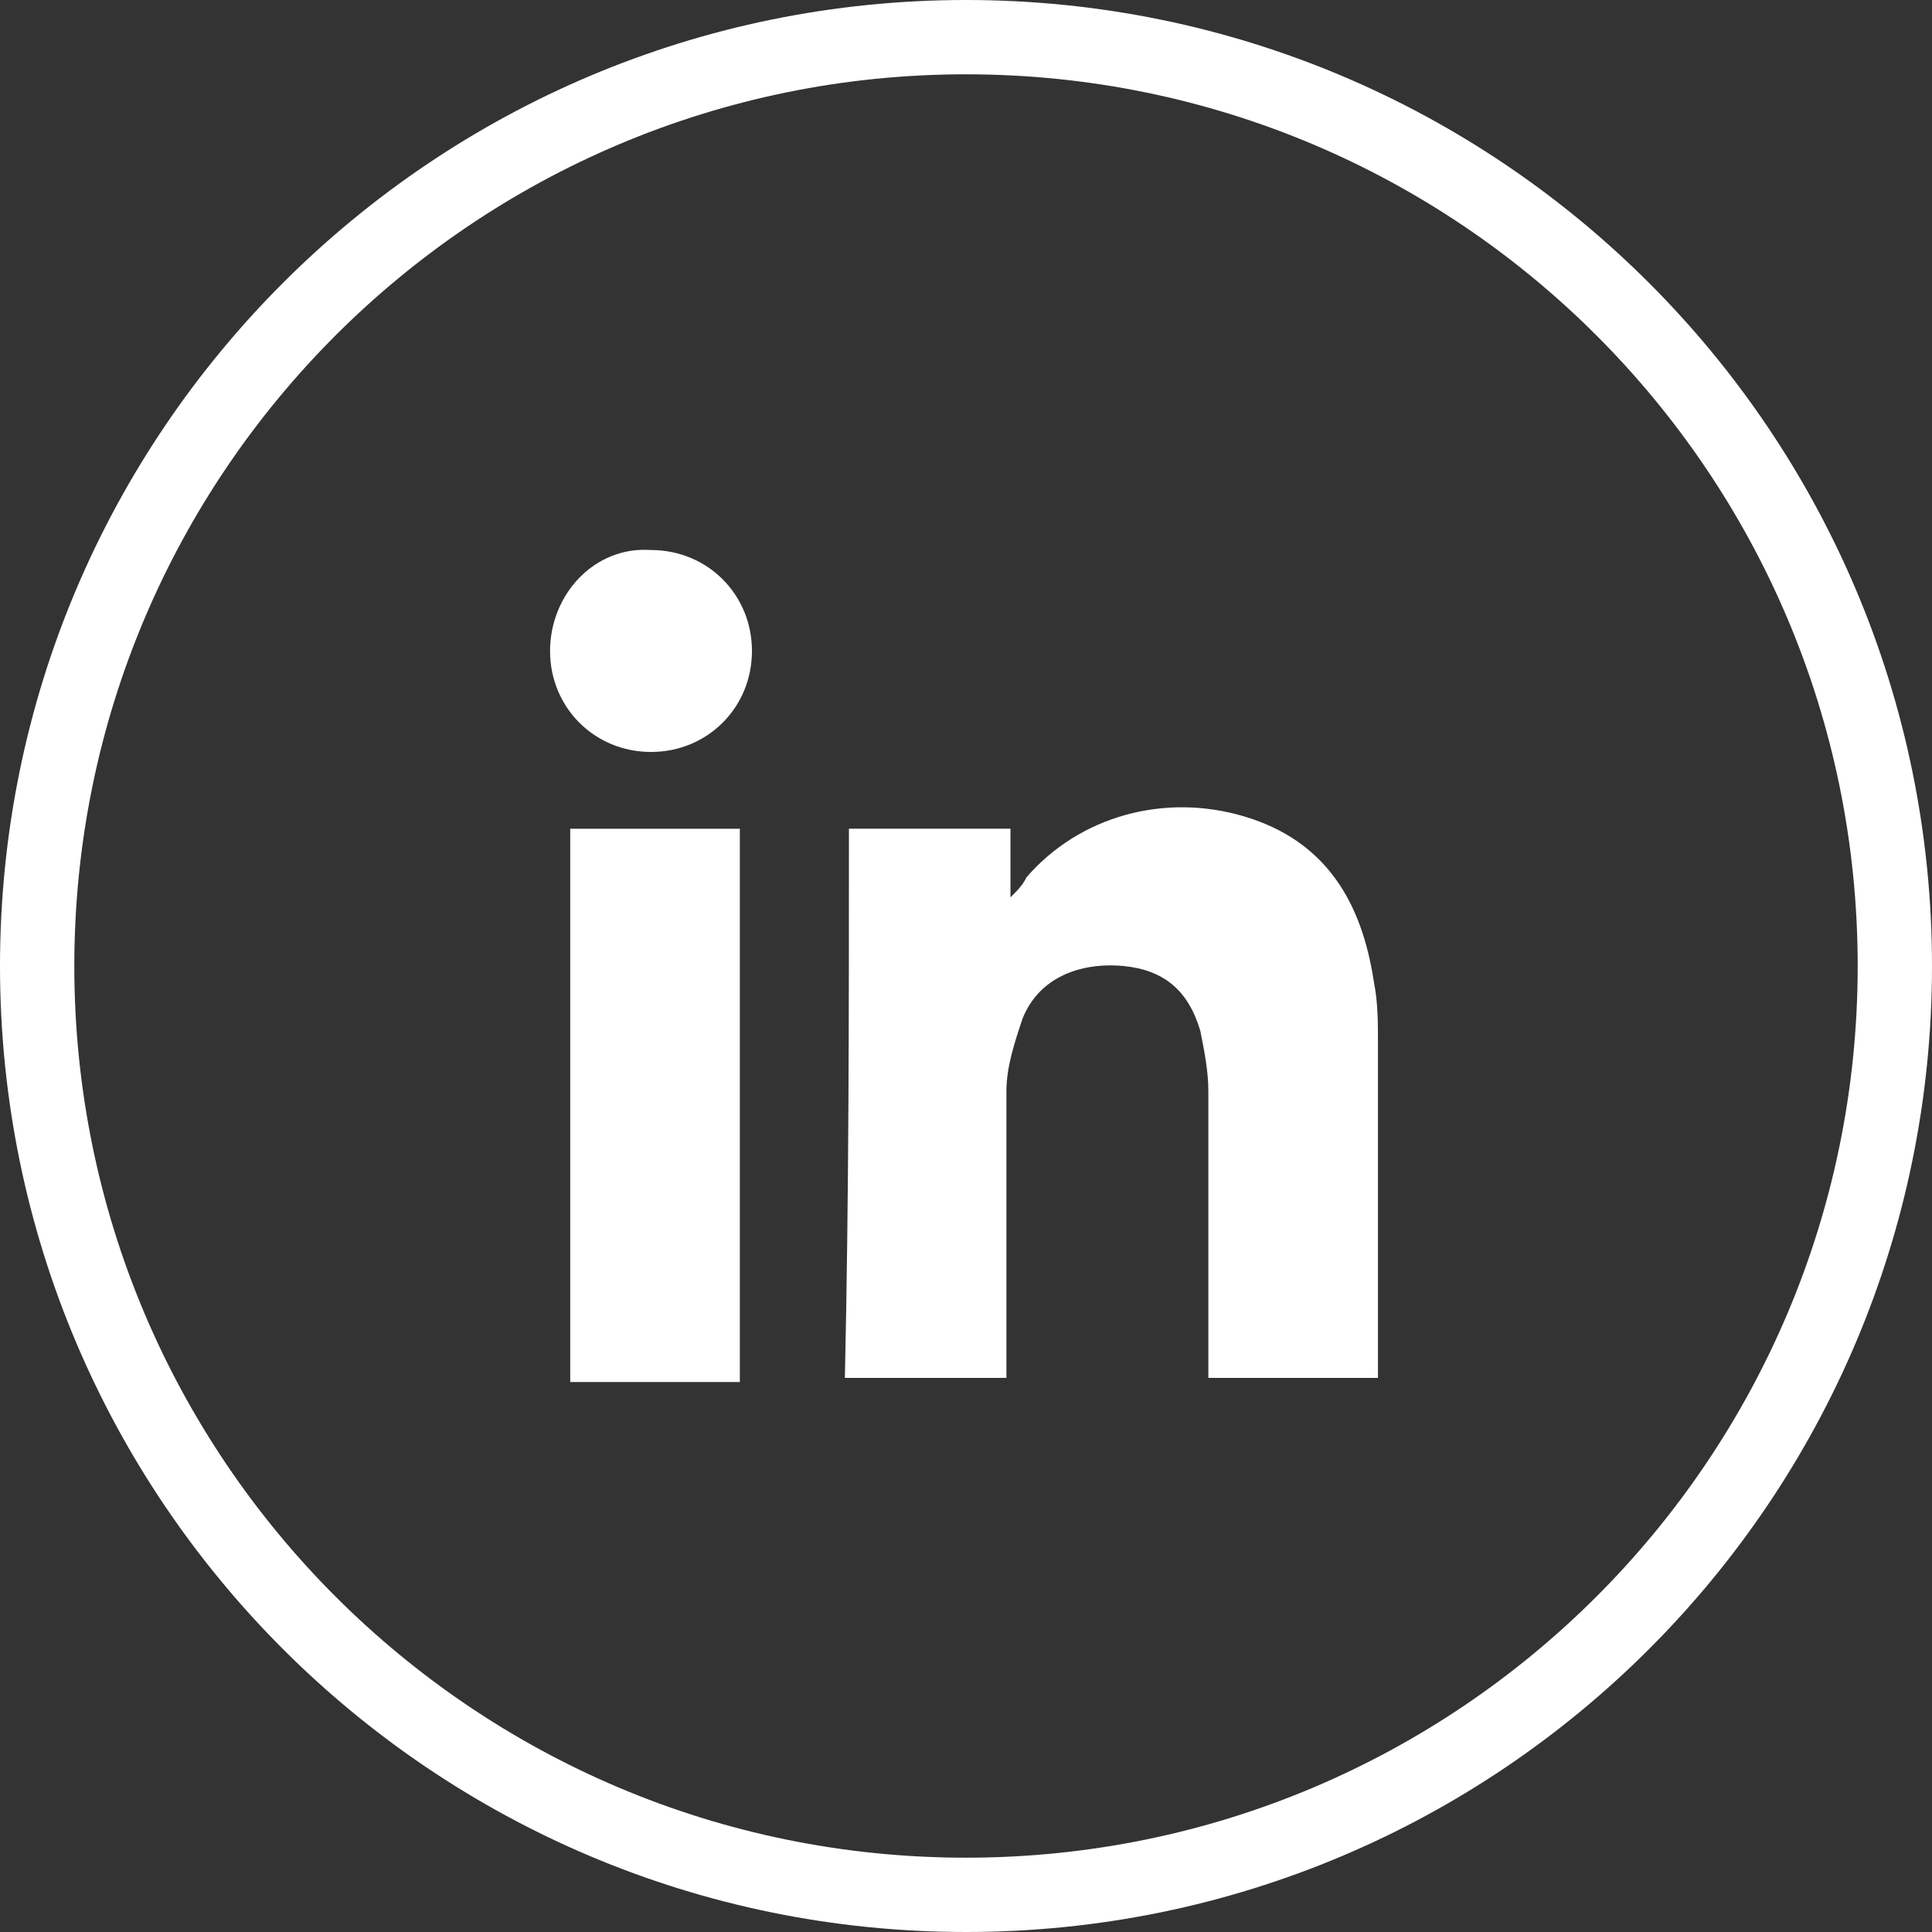
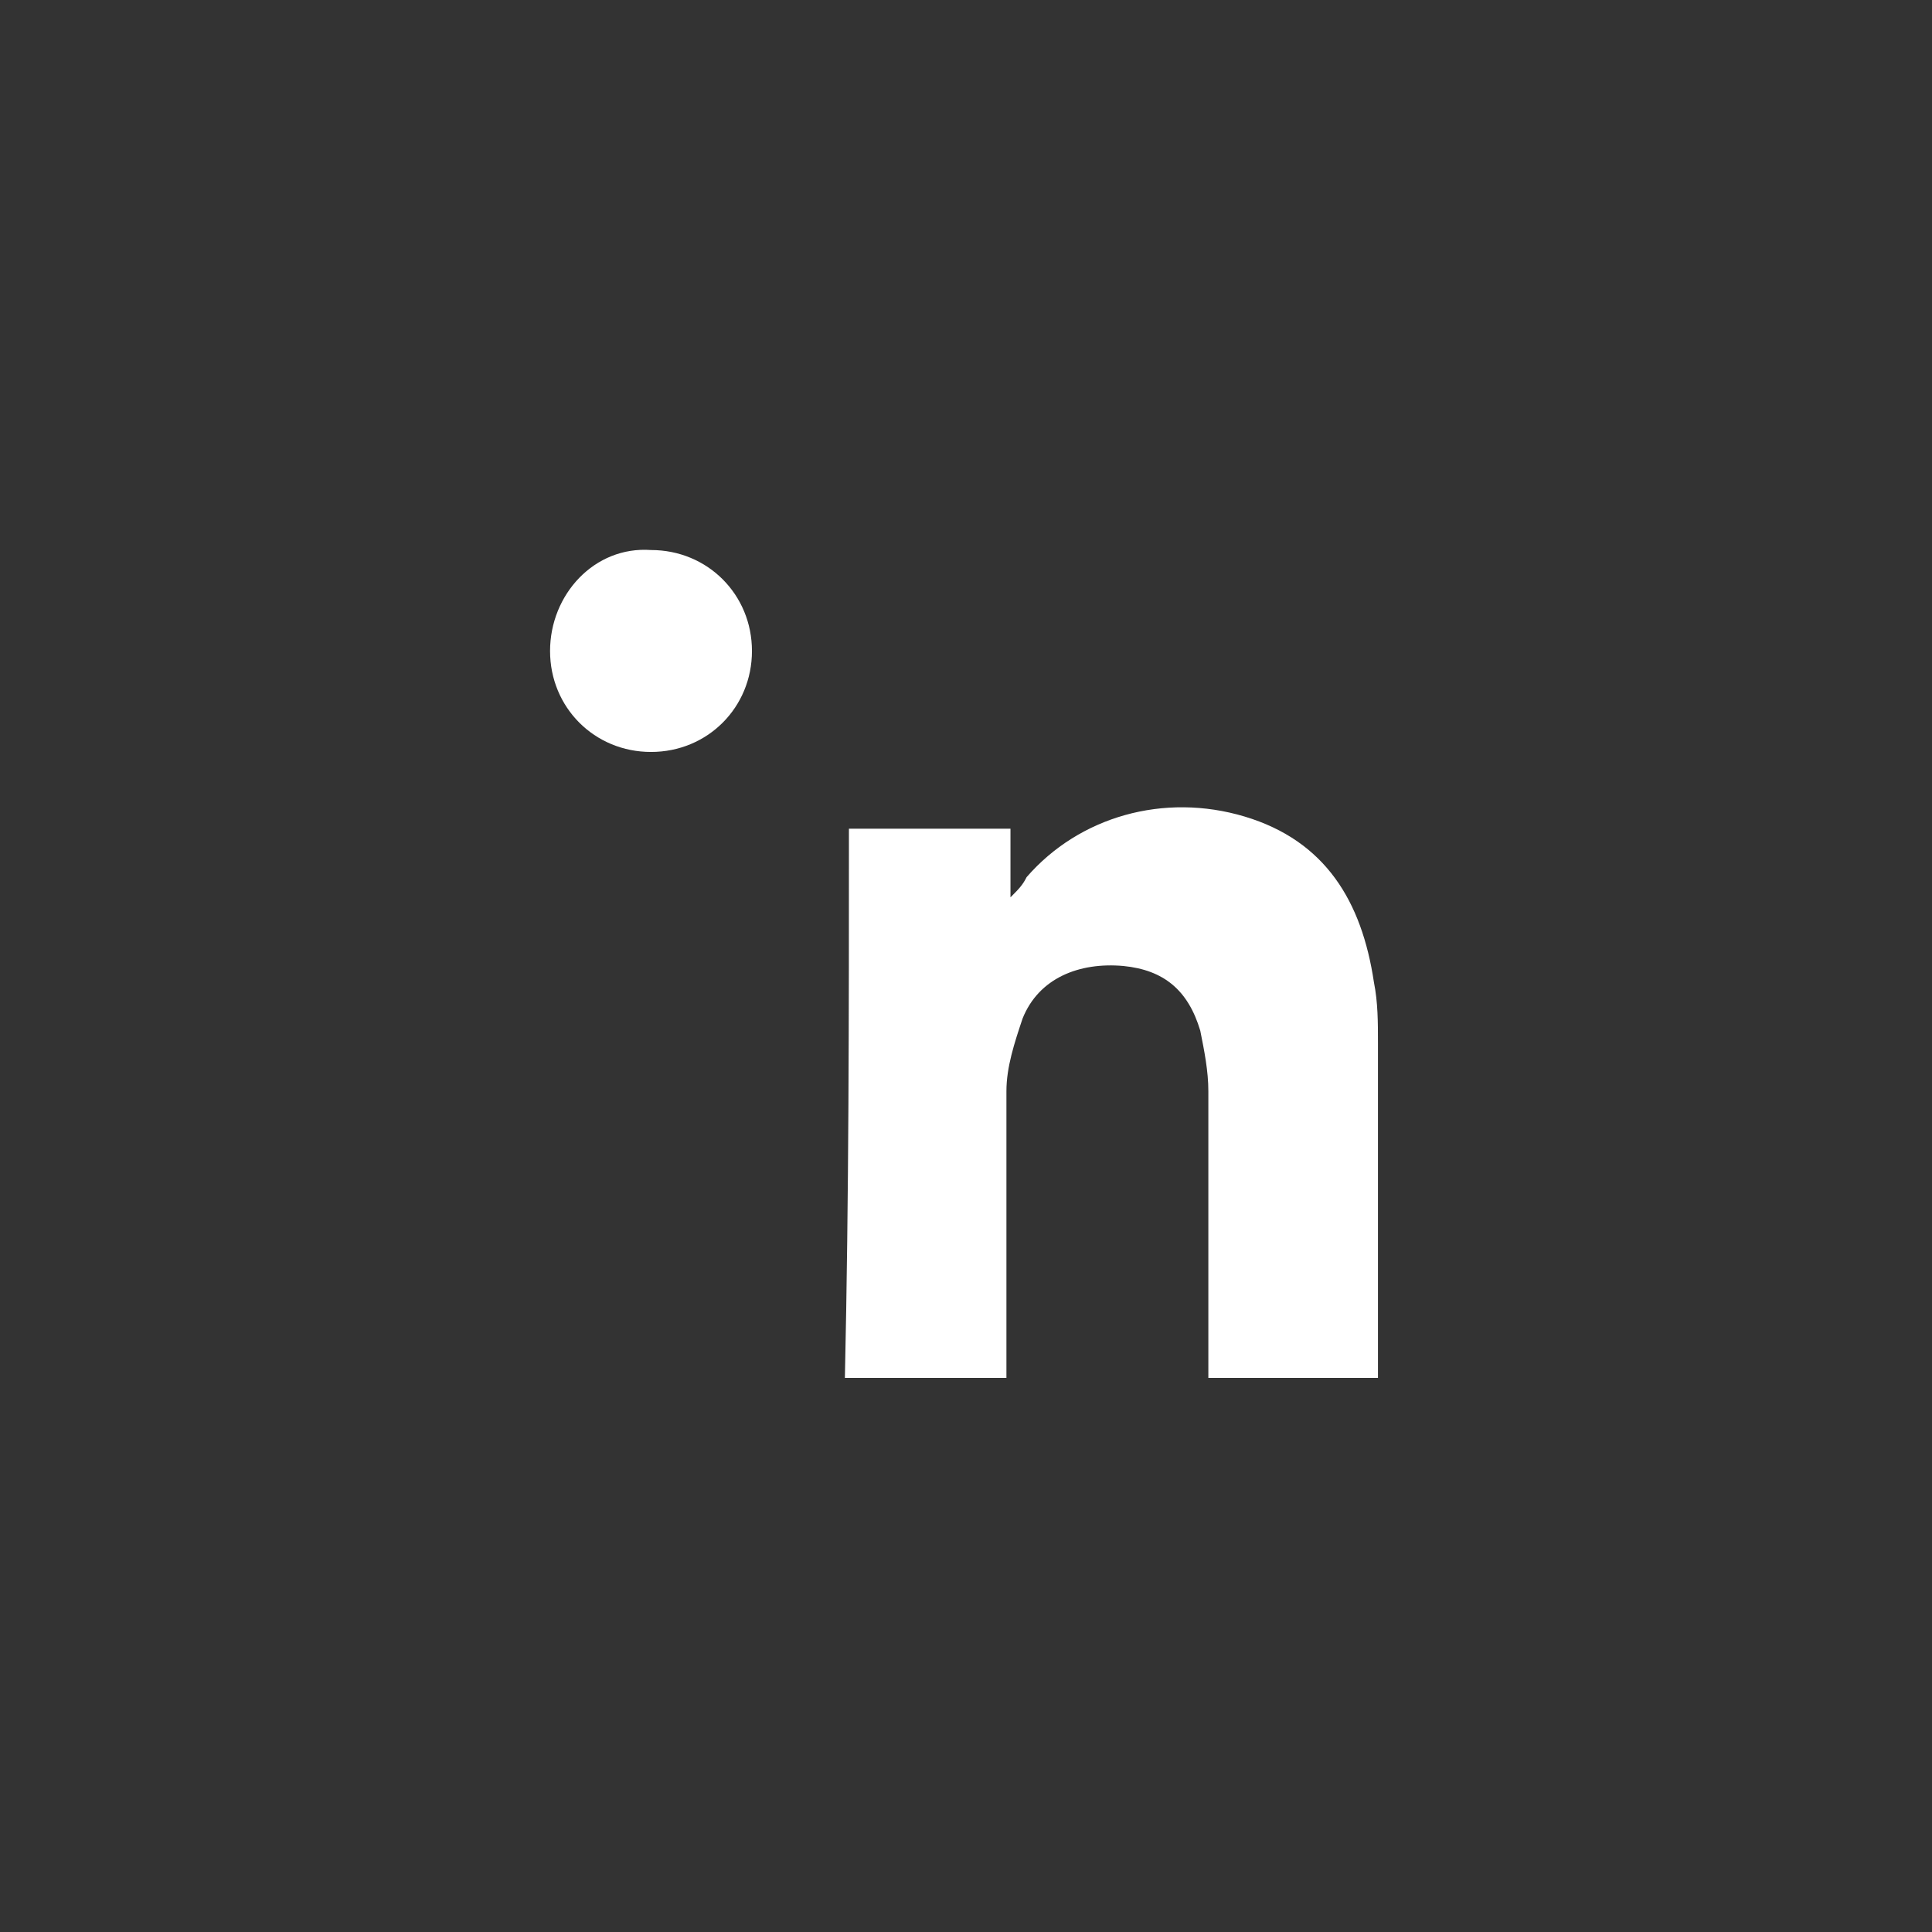
<svg xmlns="http://www.w3.org/2000/svg" width="52" height="52" viewBox="0 0 52 52" fill="none">
  <rect x="0" y="0" width="52" height="52" fill="#333333" stroke="none" />
-   <path d="M26 51C39.807 51 51 39.807 51 26C51 12.193 39.807 1 26 1C12.193 1 1 12.193 1 26C1 39.807 12.193 51 26 51Z" stroke="white" stroke-width="2" stroke-miterlimit="10" />
  <path d="M22.849 22.305C24.262 22.305 25.784 22.305 27.197 22.305C27.197 22.957 27.197 23.5 27.197 24.152C27.414 23.935 27.523 23.826 27.631 23.609C29.045 21.978 31.327 21.326 33.501 21.978C35.675 22.631 36.653 24.261 36.979 26.435C37.088 26.979 37.088 27.522 37.088 28.066C37.088 30.892 37.088 33.718 37.088 36.544C37.088 36.761 37.088 36.87 37.088 37.087C35.566 37.087 34.045 37.087 32.523 37.087C32.523 36.87 32.523 36.761 32.523 36.544C32.523 34.153 32.523 31.761 32.523 29.37C32.523 28.826 32.414 28.283 32.305 27.739C31.979 26.652 31.327 26.109 30.24 26C29.045 25.892 27.958 26.326 27.523 27.413C27.305 28.065 27.088 28.718 27.088 29.37C27.088 31.761 27.088 34.153 27.088 36.544C27.088 36.761 27.088 36.87 27.088 37.087C25.566 37.087 24.153 37.087 22.74 37.087C22.849 32.196 22.849 27.305 22.849 22.305Z" fill="white" />
-   <path d="M15.348 22.306C16.869 22.306 18.391 22.306 19.913 22.306C19.913 27.306 19.913 32.197 19.913 37.197C18.391 37.197 16.869 37.197 15.348 37.197C15.348 32.197 15.348 27.306 15.348 22.306Z" fill="white" />
  <path d="M20.239 17.522C20.239 19.043 19.044 20.239 17.522 20.239C16 20.239 14.805 19.043 14.805 17.522C14.805 16 16 14.695 17.522 14.804C19.044 14.804 20.239 16 20.239 17.522Z" fill="white" />
</svg>